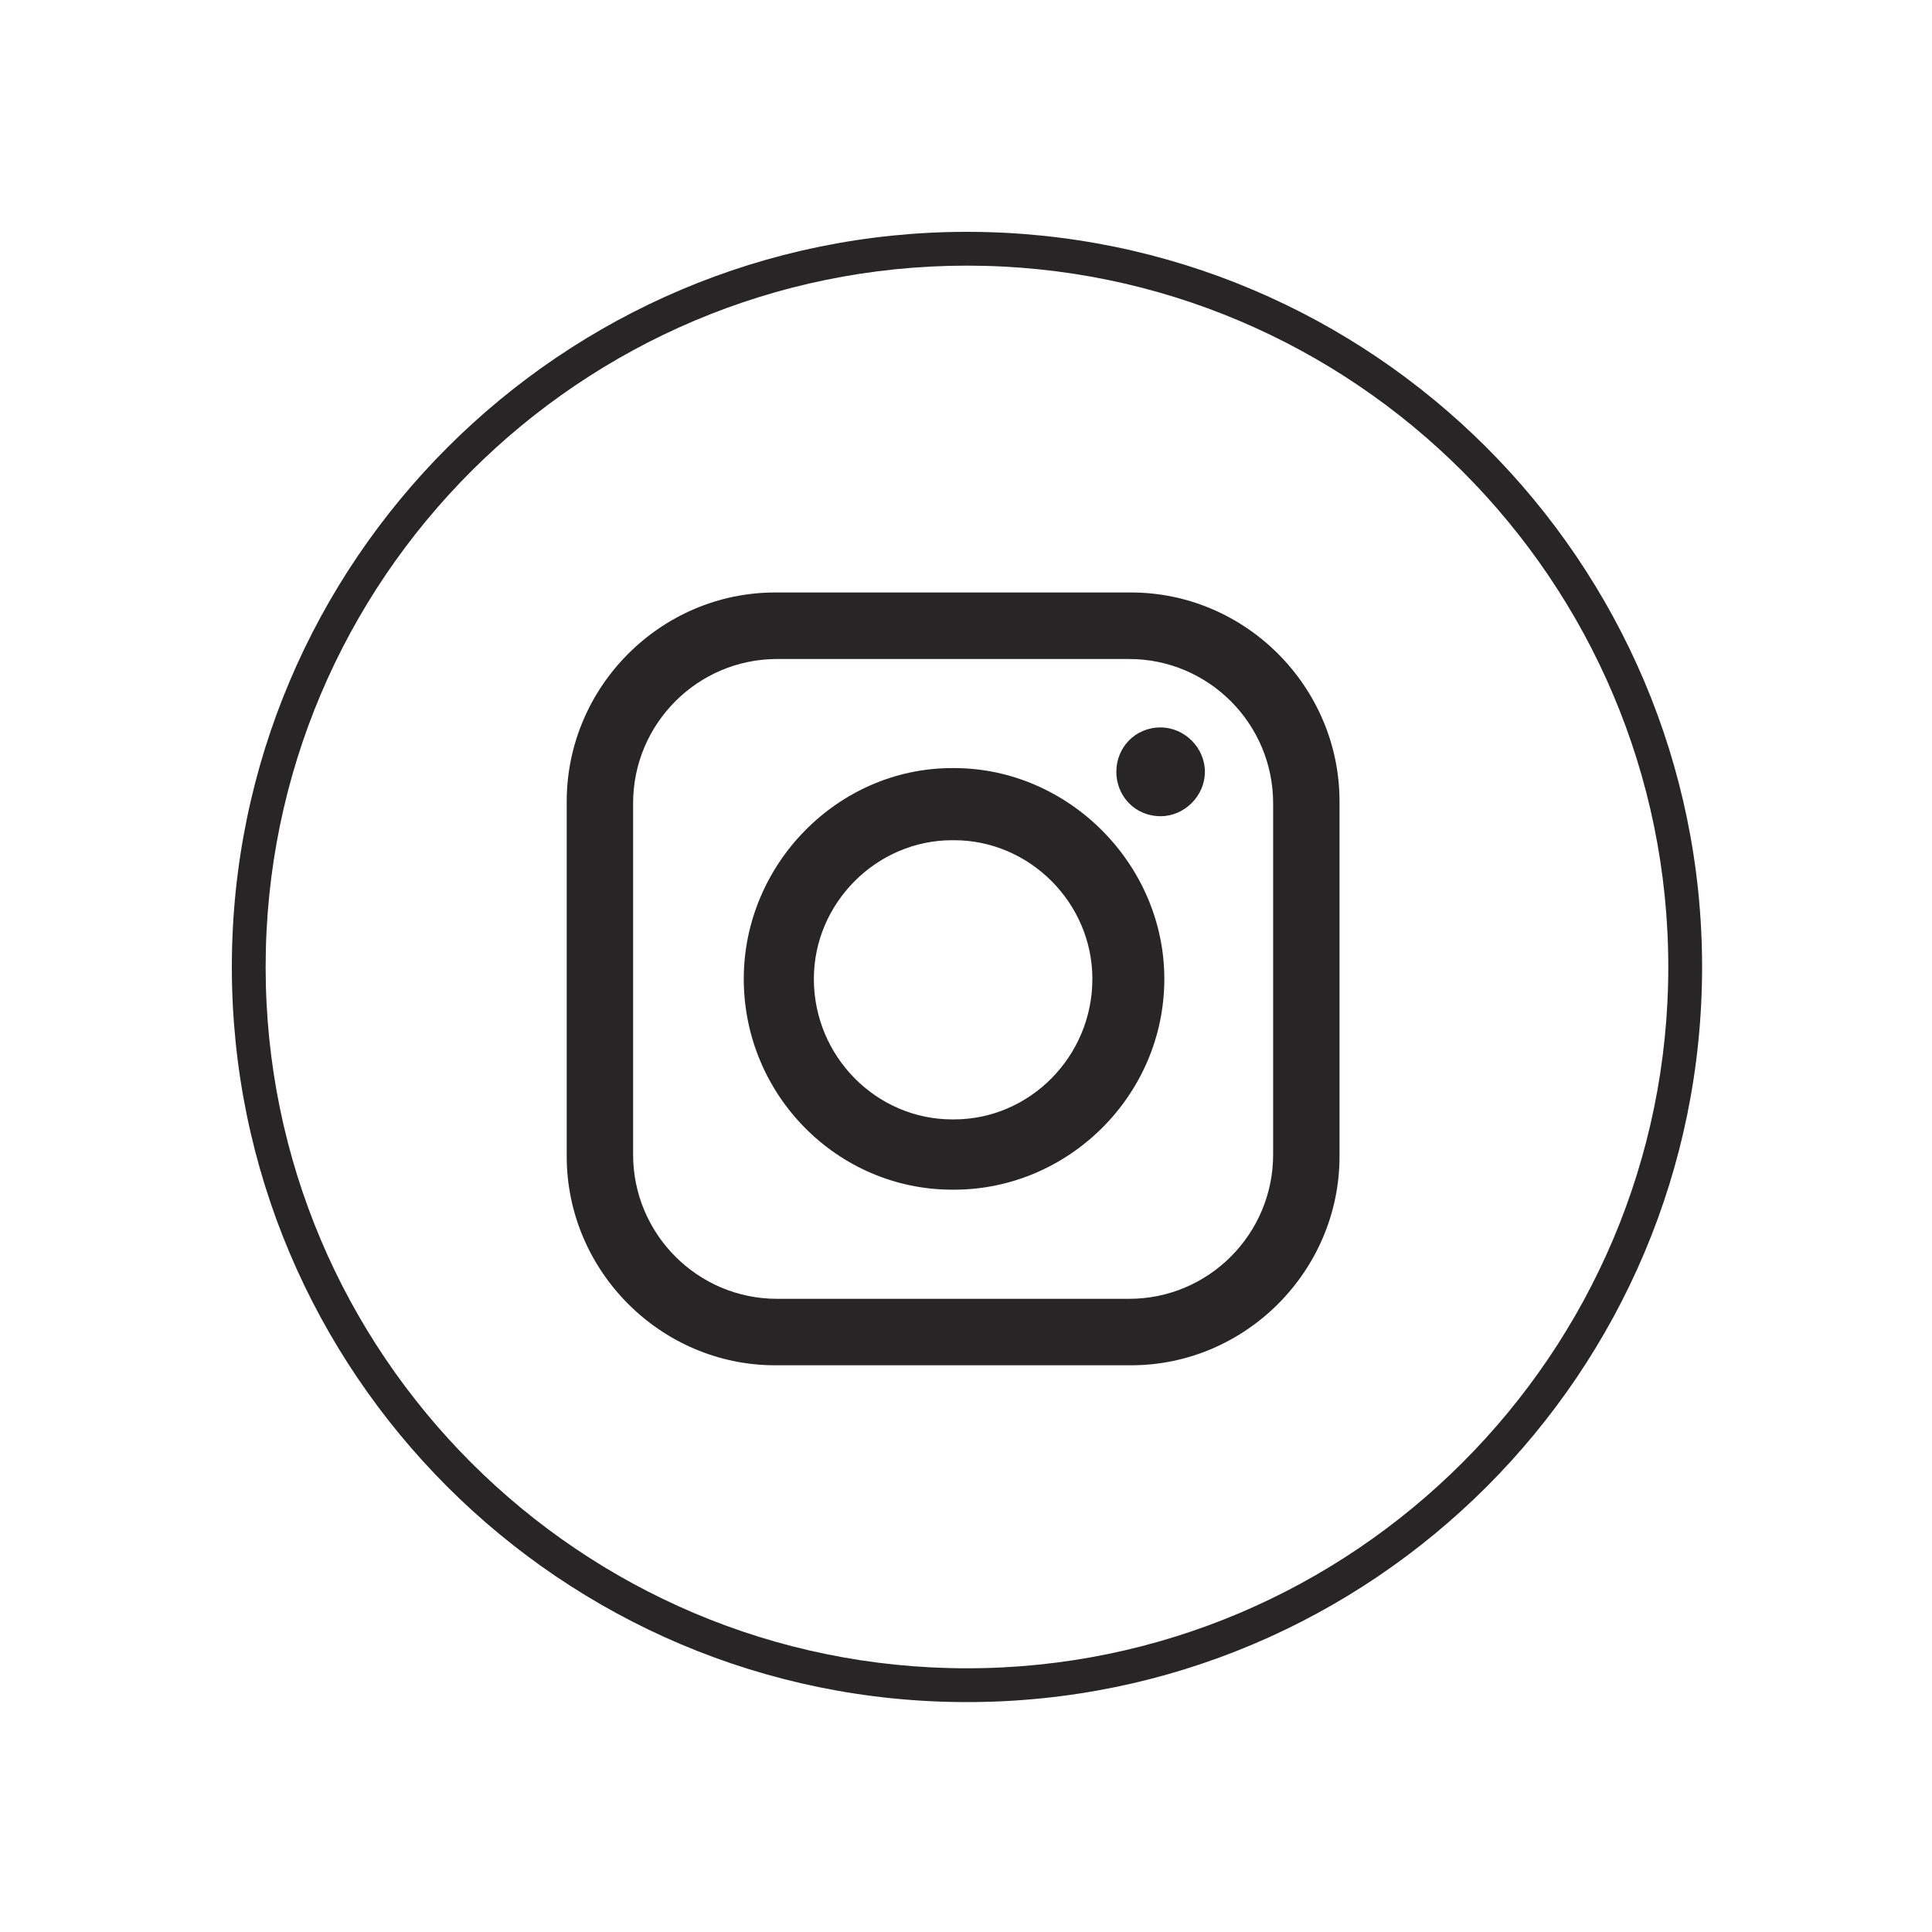
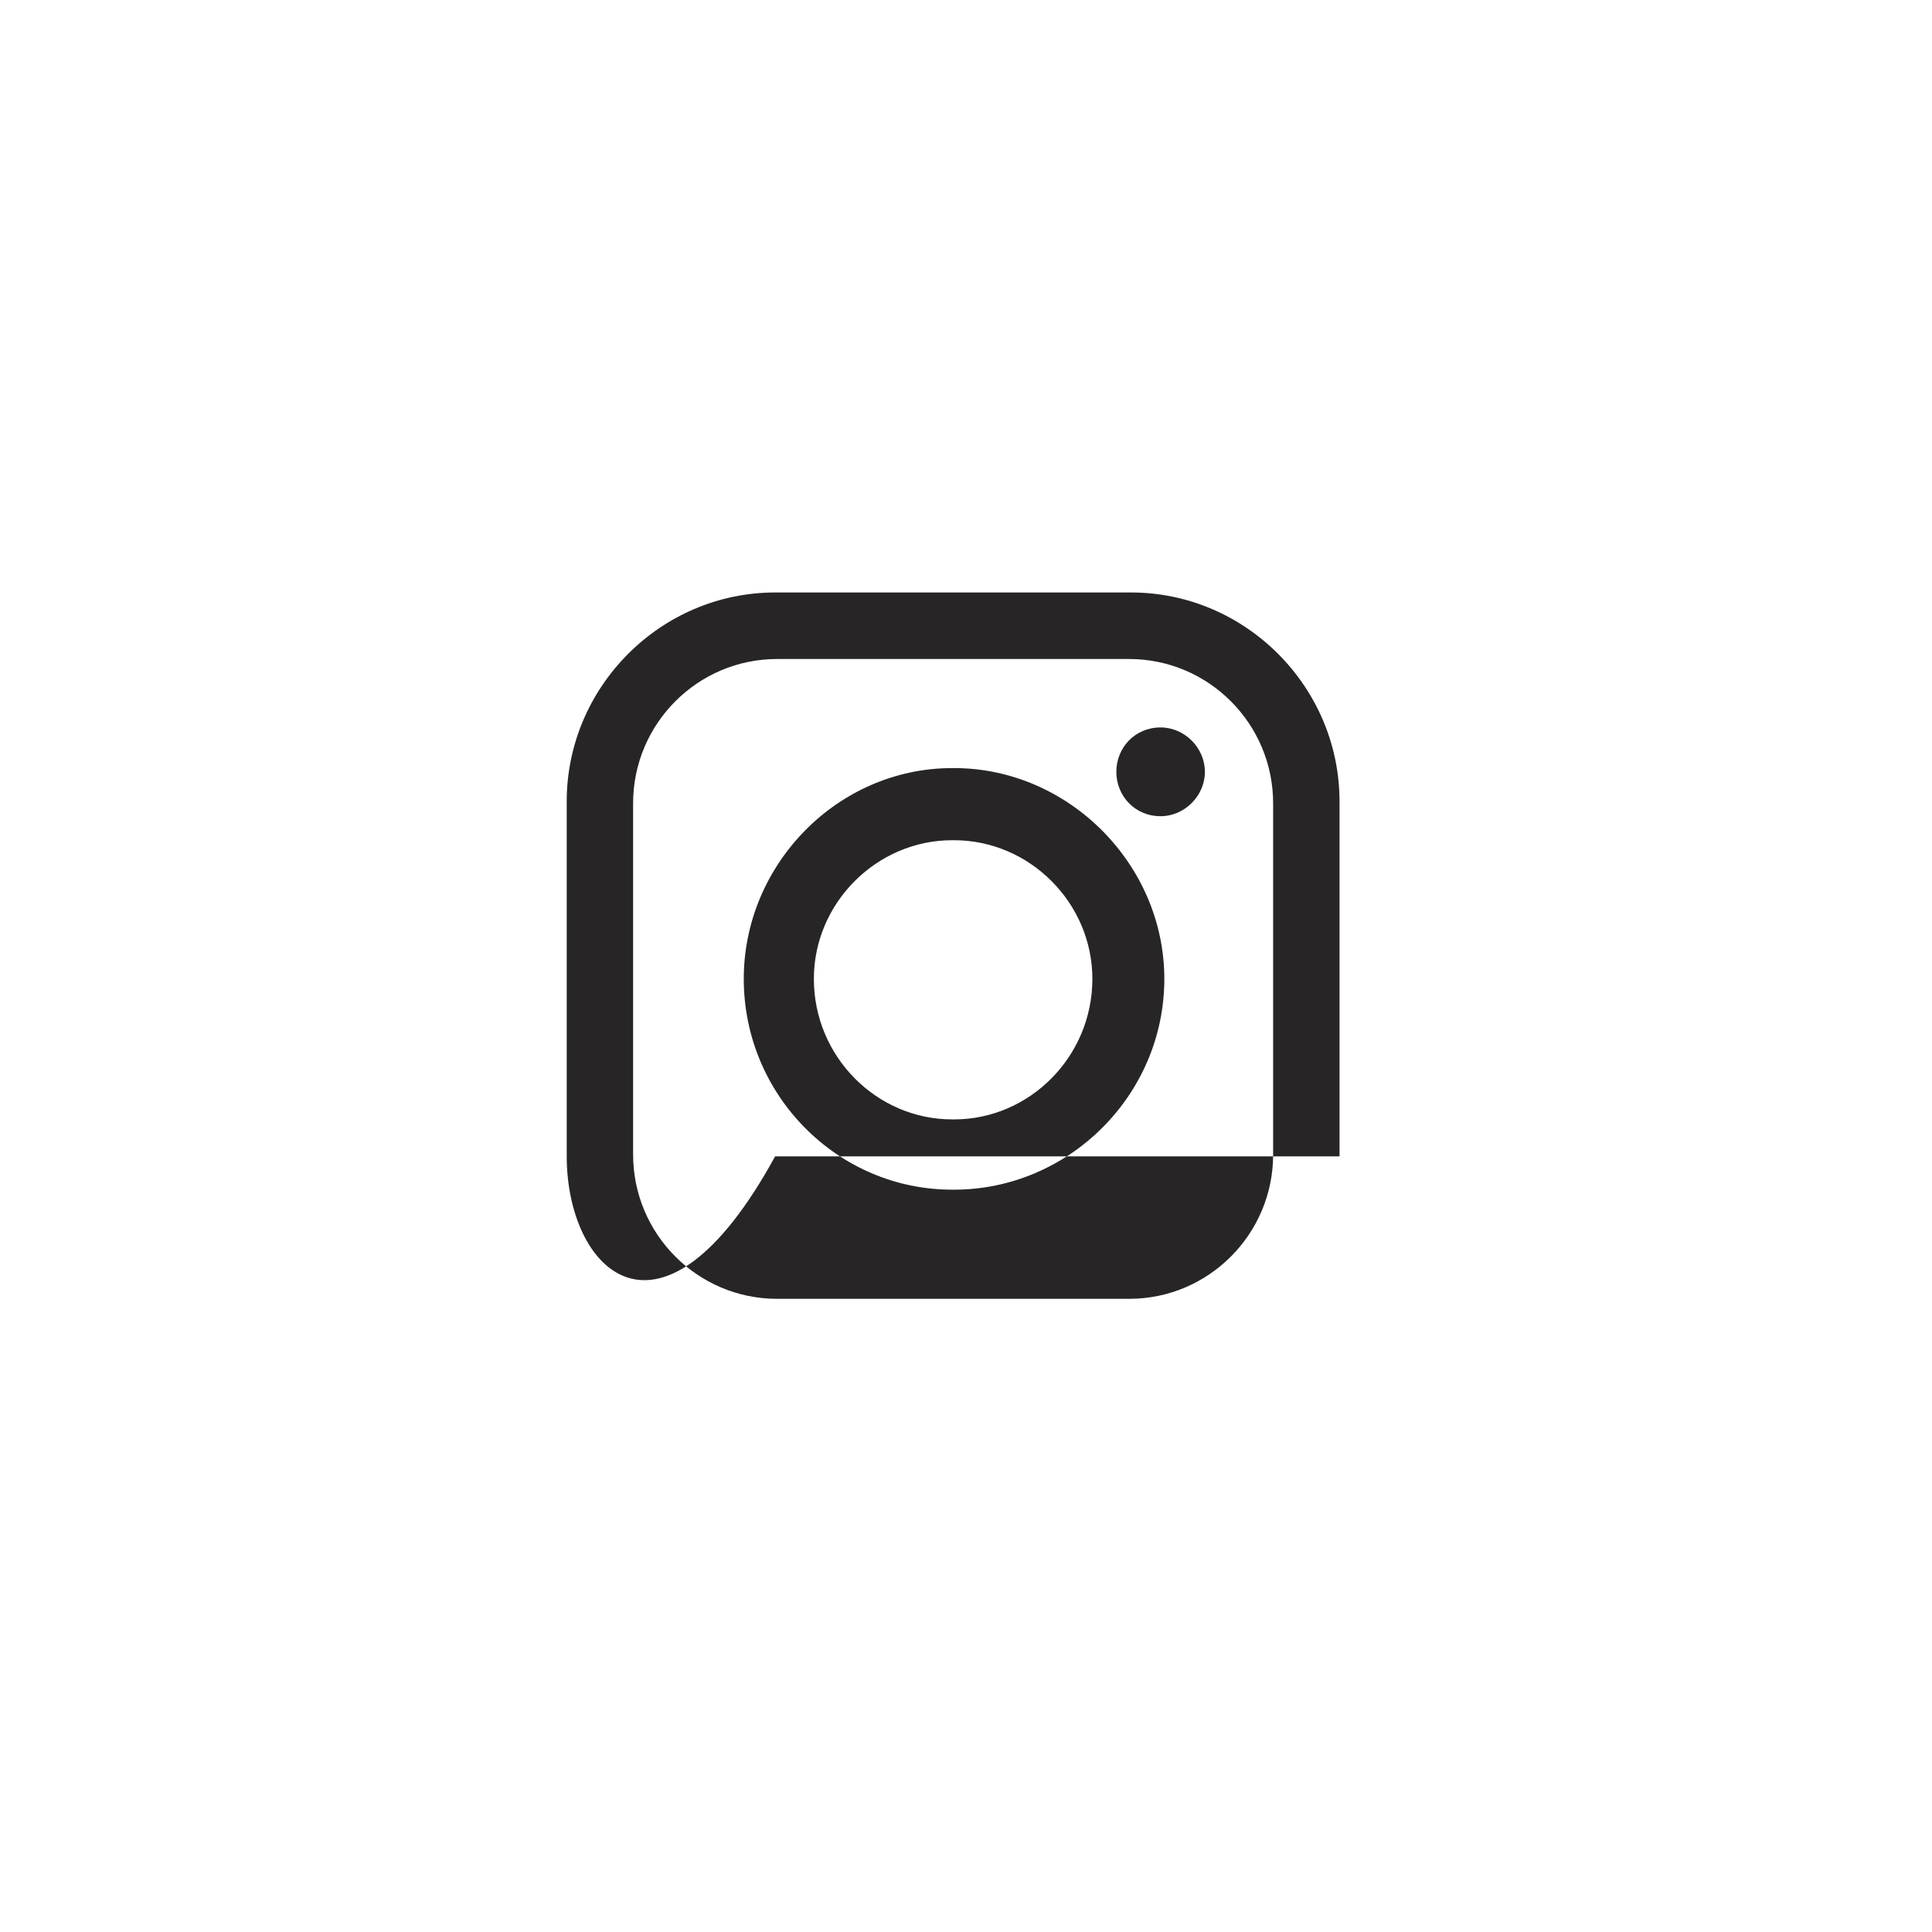
<svg xmlns="http://www.w3.org/2000/svg" width="75" height="75" viewBox="0 0 75 75" fill="none">
-   <path d="M37.538 9C21.825 9 9 21.788 9 37.538C9 53.288 21.788 66.075 37.538 66.075C53.288 66.075 66.075 53.288 66.075 37.538C66.075 21.788 53.25 9 37.538 9ZM37.538 64.763C22.538 64.763 10.312 52.575 10.312 37.538C10.312 22.5 22.538 10.312 37.538 10.312C52.538 10.312 64.763 22.538 64.763 37.538C64.763 52.538 52.538 64.763 37.538 64.763Z" fill="#272525" />
-   <path fill-rule="evenodd" clip-rule="evenodd" d="M30.091 23H43.909C48.349 23 52 26.66 52 31.11V44.889C52 49.34 48.349 53 43.909 53H30.091C25.651 53 22 49.34 22 44.889V31.11C22 26.66 25.651 23 30.091 23ZM45.055 28.239C45.985 28.239 46.774 29.029 46.774 29.962C46.774 30.894 45.985 31.685 45.055 31.685C44.053 31.685 43.336 30.894 43.336 29.962C43.336 29.029 44.053 28.239 45.055 28.239ZM36.964 29.817H37.036C41.476 29.817 45.199 33.549 45.199 38C45.199 42.523 41.476 46.183 37.036 46.183H36.964C32.524 46.183 28.873 42.523 28.873 38C28.873 33.549 32.524 29.817 36.964 29.817ZM36.964 32.617H37.036C39.973 32.617 42.406 35.056 42.406 38C42.406 41.013 39.973 43.455 37.036 43.455H36.964C34.027 43.455 31.594 41.016 31.594 38C31.594 35.056 34.03 32.617 36.964 32.617ZM30.163 25.583H43.837C46.915 25.583 49.423 28.094 49.423 31.183V44.82C49.423 47.906 46.918 50.42 43.837 50.42H30.163C27.085 50.42 24.577 47.909 24.577 44.82V31.183C24.577 28.094 27.085 25.583 30.163 25.583Z" fill="#272525" />
+   <path fill-rule="evenodd" clip-rule="evenodd" d="M30.091 23H43.909C48.349 23 52 26.66 52 31.11V44.889H30.091C25.651 53 22 49.34 22 44.889V31.11C22 26.66 25.651 23 30.091 23ZM45.055 28.239C45.985 28.239 46.774 29.029 46.774 29.962C46.774 30.894 45.985 31.685 45.055 31.685C44.053 31.685 43.336 30.894 43.336 29.962C43.336 29.029 44.053 28.239 45.055 28.239ZM36.964 29.817H37.036C41.476 29.817 45.199 33.549 45.199 38C45.199 42.523 41.476 46.183 37.036 46.183H36.964C32.524 46.183 28.873 42.523 28.873 38C28.873 33.549 32.524 29.817 36.964 29.817ZM36.964 32.617H37.036C39.973 32.617 42.406 35.056 42.406 38C42.406 41.013 39.973 43.455 37.036 43.455H36.964C34.027 43.455 31.594 41.016 31.594 38C31.594 35.056 34.03 32.617 36.964 32.617ZM30.163 25.583H43.837C46.915 25.583 49.423 28.094 49.423 31.183V44.82C49.423 47.906 46.918 50.42 43.837 50.42H30.163C27.085 50.42 24.577 47.909 24.577 44.82V31.183C24.577 28.094 27.085 25.583 30.163 25.583Z" fill="#272525" />
</svg>